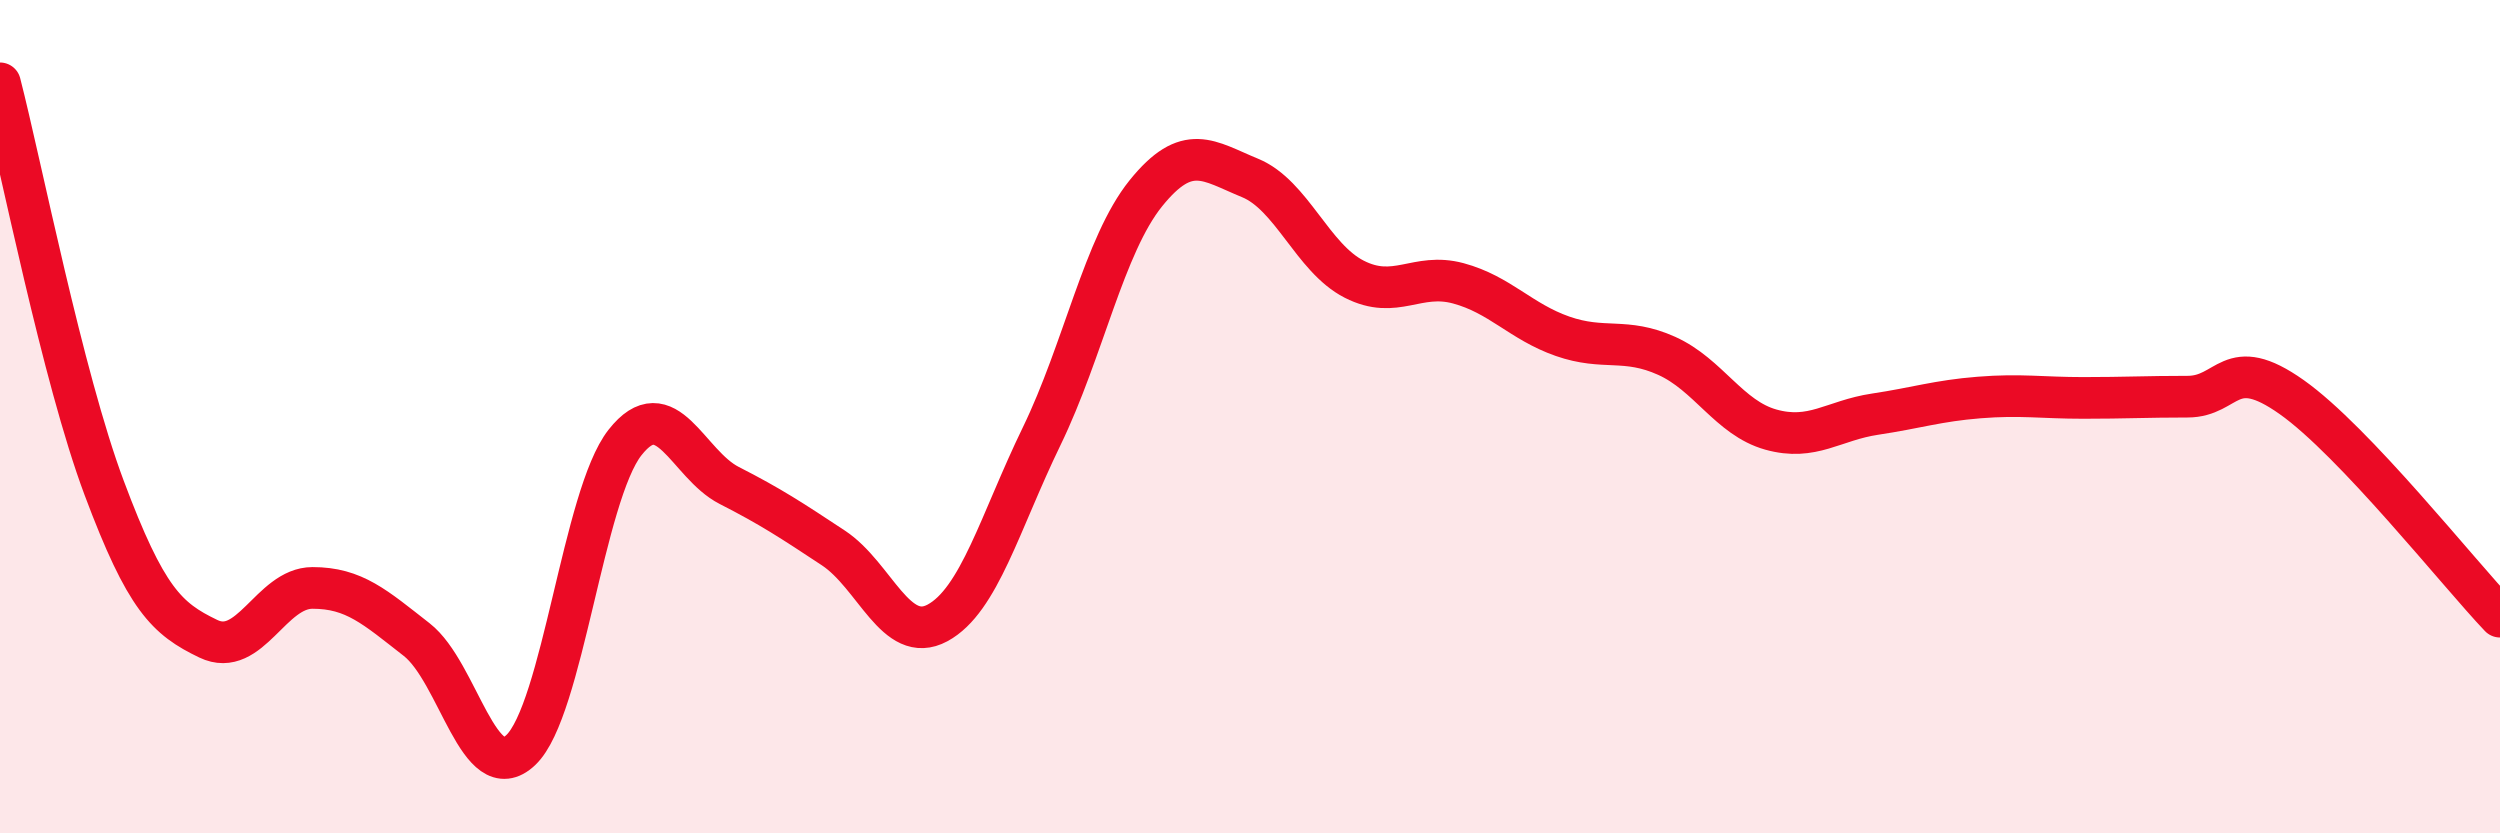
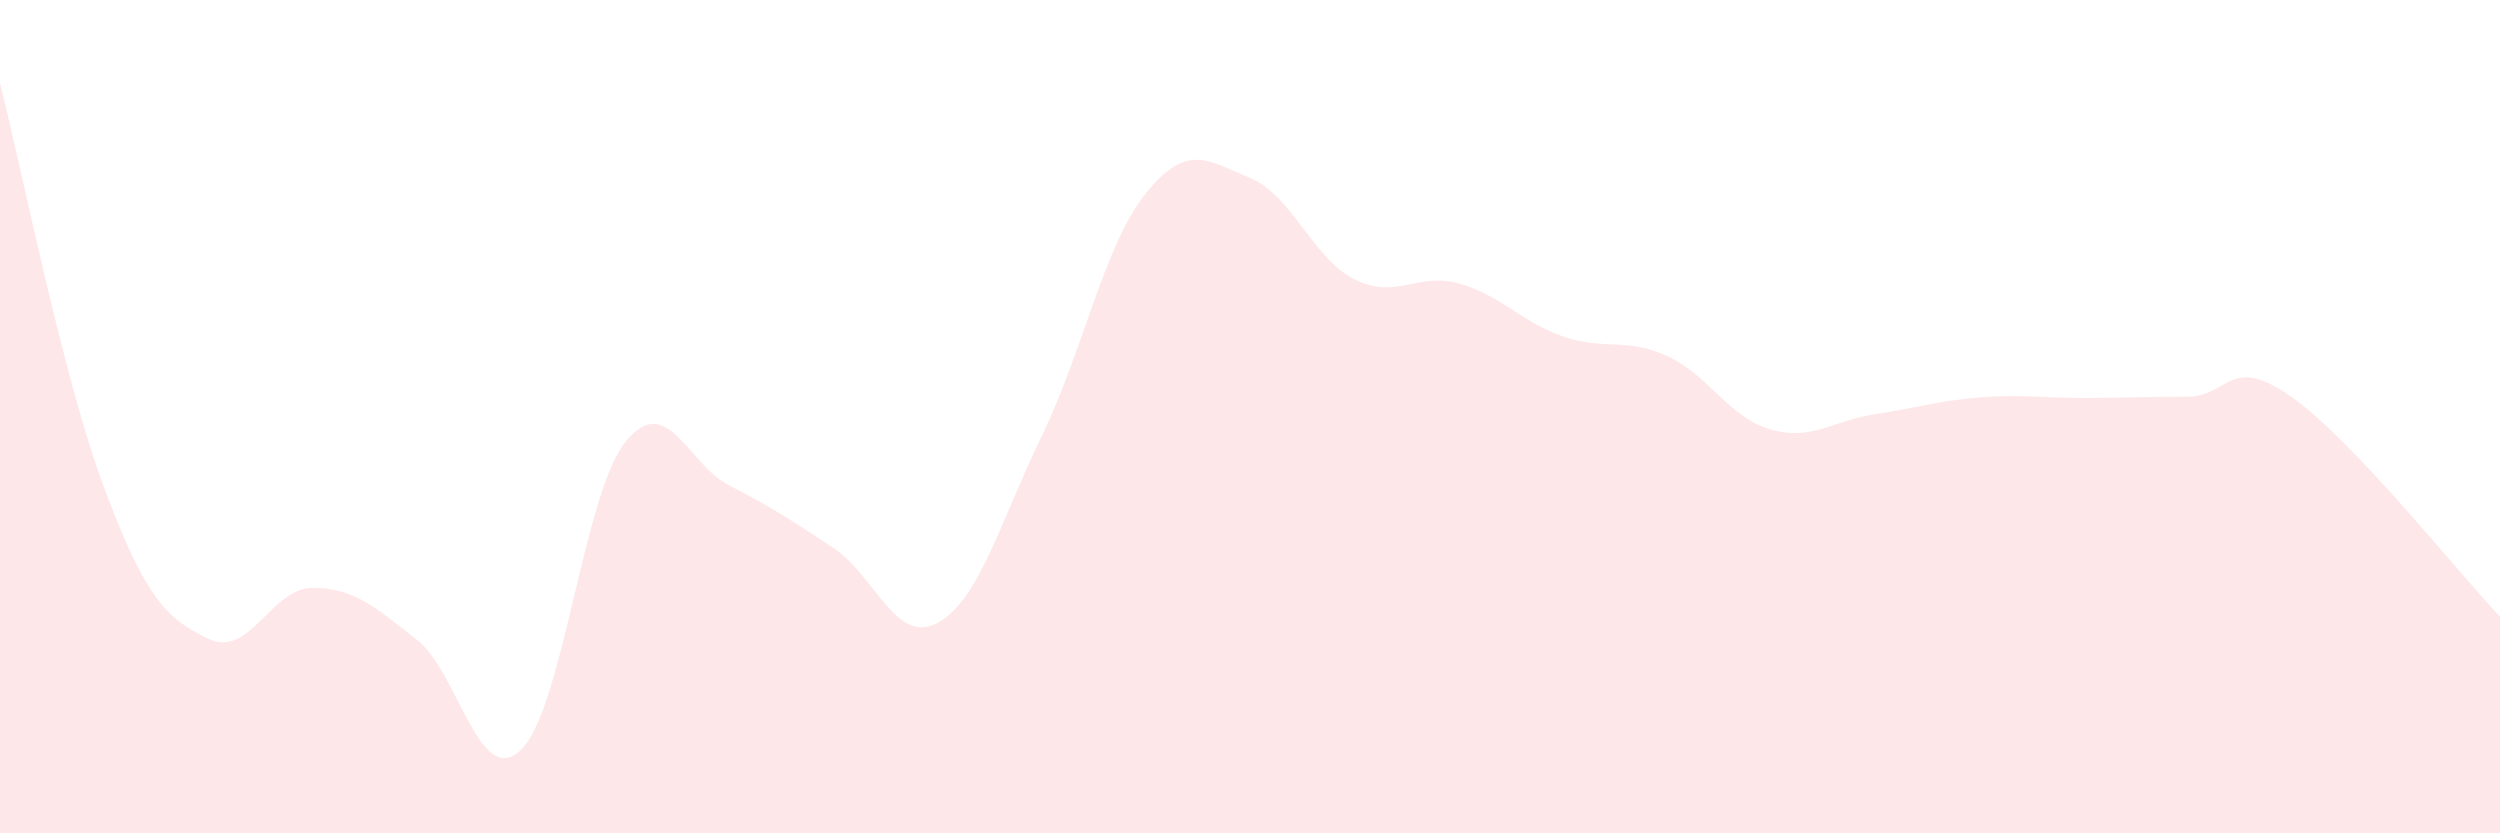
<svg xmlns="http://www.w3.org/2000/svg" width="60" height="20" viewBox="0 0 60 20">
  <path d="M 0,2 C 0.5,3.94 1.5,9.04 2.5,11.71 C 3.5,14.38 4,14.85 5,15.33 C 6,15.81 6.5,14.11 7.5,14.11 C 8.5,14.11 9,14.57 10,15.35 C 11,16.13 11.5,18.95 12.5,18 C 13.5,17.05 14,11.89 15,10.62 C 16,9.35 16.5,11.14 17.5,11.65 C 18.5,12.16 19,12.49 20,13.15 C 21,13.81 21.5,15.49 22.5,14.95 C 23.5,14.41 24,12.53 25,10.47 C 26,8.41 26.5,5.88 27.5,4.64 C 28.5,3.4 29,3.86 30,4.27 C 31,4.68 31.5,6.19 32.5,6.7 C 33.5,7.21 34,6.53 35,6.8 C 36,7.07 36.5,7.72 37.5,8.07 C 38.5,8.42 39,8.09 40,8.54 C 41,8.99 41.5,10.03 42.5,10.31 C 43.5,10.59 44,10.09 45,9.94 C 46,9.79 46.5,9.62 47.5,9.54 C 48.5,9.46 49,9.55 50,9.55 C 51,9.55 51.5,9.52 52.5,9.52 C 53.5,9.52 53.5,8.47 55,9.53 C 56.5,10.59 59,13.75 60,14.8L60 20L0 20Z" fill="#EB0A25" opacity="0.1" stroke-linecap="round" stroke-linejoin="round" />
-   <path d="M 0,2 C 0.5,3.94 1.5,9.04 2.5,11.71 C 3.5,14.38 4,14.85 5,15.33 C 6,15.81 6.5,14.11 7.5,14.11 C 8.5,14.11 9,14.57 10,15.35 C 11,16.13 11.5,18.95 12.5,18 C 13.5,17.05 14,11.89 15,10.62 C 16,9.35 16.5,11.14 17.5,11.65 C 18.5,12.16 19,12.49 20,13.15 C 21,13.81 21.5,15.49 22.5,14.95 C 23.5,14.41 24,12.53 25,10.47 C 26,8.41 26.5,5.88 27.5,4.64 C 28.5,3.4 29,3.86 30,4.27 C 31,4.68 31.5,6.19 32.5,6.7 C 33.5,7.21 34,6.53 35,6.8 C 36,7.07 36.5,7.72 37.5,8.07 C 38.5,8.42 39,8.09 40,8.54 C 41,8.99 41.5,10.03 42.5,10.31 C 43.5,10.59 44,10.09 45,9.94 C 46,9.79 46.5,9.62 47.5,9.54 C 48.5,9.46 49,9.55 50,9.55 C 51,9.55 51.5,9.52 52.5,9.52 C 53.5,9.52 53.5,8.47 55,9.53 C 56.5,10.59 59,13.75 60,14.8" stroke="#EB0A25" stroke-width="1" fill="none" stroke-linecap="round" stroke-linejoin="round" />
</svg>